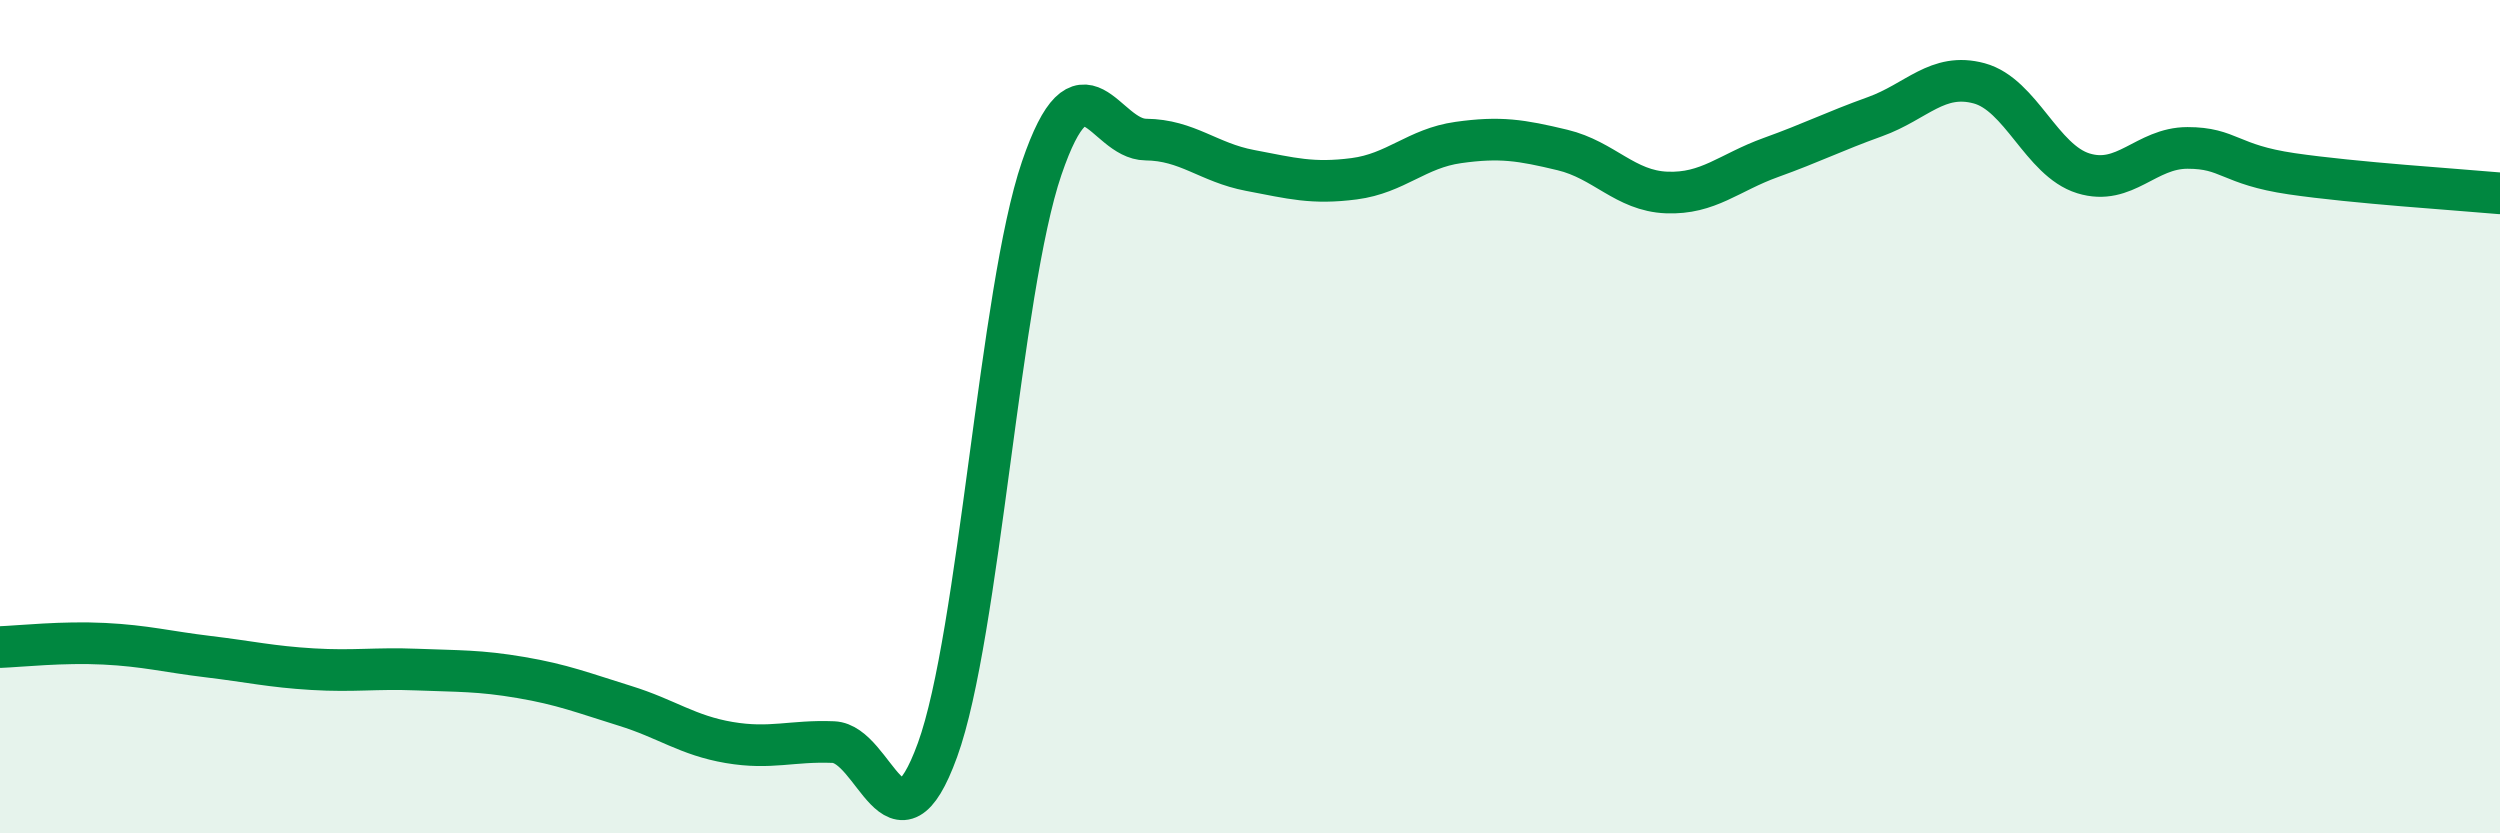
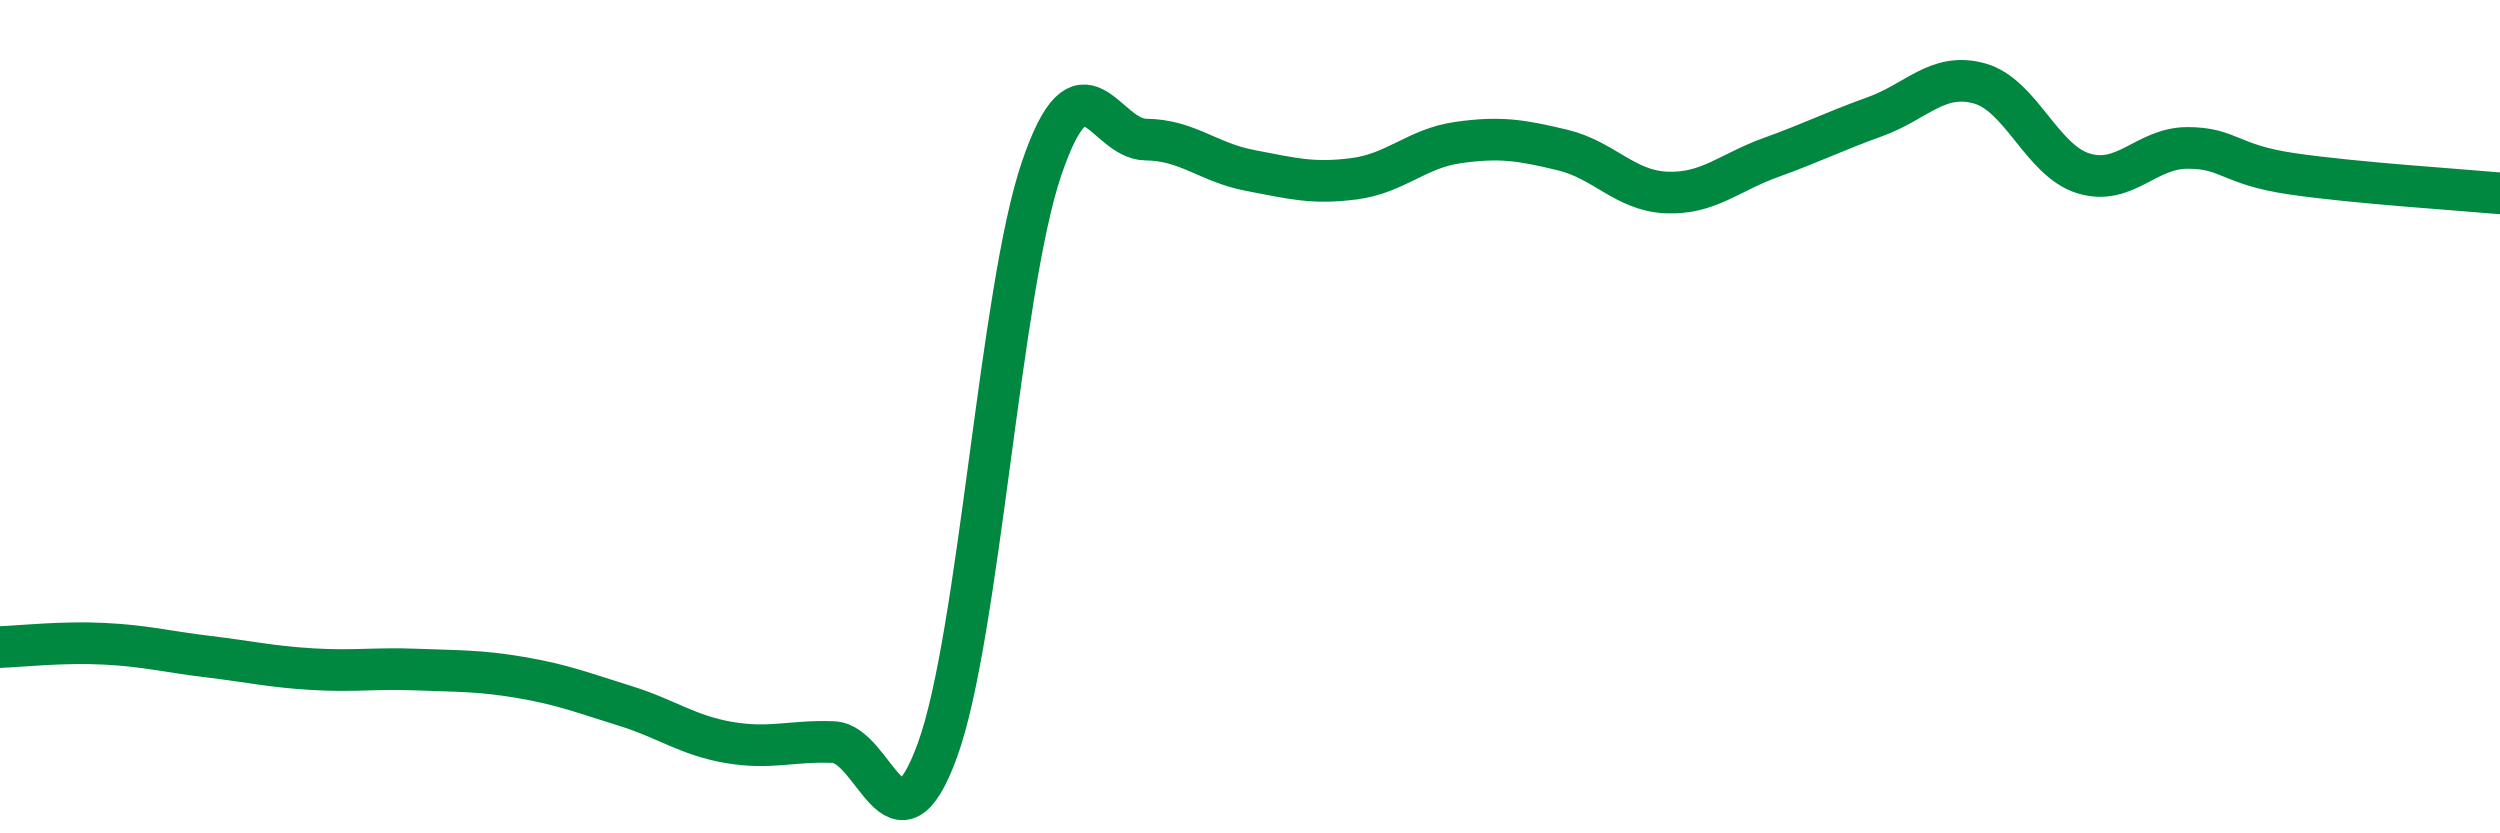
<svg xmlns="http://www.w3.org/2000/svg" width="60" height="20" viewBox="0 0 60 20">
-   <path d="M 0,15.53 C 0.5,15.51 1.5,15.4 2.5,15.45 C 3.5,15.5 4,15.64 5,15.76 C 6,15.88 6.5,16 7.5,16.06 C 8.5,16.12 9,16.03 10,16.07 C 11,16.11 11.5,16.09 12.5,16.26 C 13.5,16.43 14,16.63 15,16.94 C 16,17.25 16.5,17.65 17.5,17.82 C 18.5,17.99 19,17.77 20,17.81 C 21,17.85 21.5,20.75 22.5,18 C 23.5,15.25 24,6.97 25,4.04 C 26,1.11 26.5,3.34 27.5,3.35 C 28.5,3.36 29,3.9 30,4.09 C 31,4.28 31.5,4.42 32.5,4.29 C 33.5,4.16 34,3.56 35,3.42 C 36,3.28 36.5,3.36 37.5,3.6 C 38.5,3.84 39,4.58 40,4.62 C 41,4.66 41.5,4.14 42.5,3.78 C 43.5,3.42 44,3.16 45,2.8 C 46,2.44 46.5,1.73 47.5,2 C 48.5,2.27 49,3.85 50,4.16 C 51,4.47 51.5,3.55 52.5,3.55 C 53.5,3.55 53.5,3.95 55,4.17 C 56.5,4.39 59,4.55 60,4.64L60 20L0 20Z" fill="#008740" opacity="0.1" stroke-linecap="round" stroke-linejoin="round" />
  <path d="M 0,15.53 C 0.5,15.51 1.5,15.4 2.5,15.45 C 3.5,15.5 4,15.64 5,15.76 C 6,15.88 6.5,16 7.5,16.06 C 8.5,16.12 9,16.03 10,16.07 C 11,16.11 11.5,16.09 12.5,16.26 C 13.5,16.43 14,16.63 15,16.94 C 16,17.25 16.5,17.65 17.5,17.82 C 18.5,17.99 19,17.77 20,17.81 C 21,17.85 21.5,20.75 22.5,18 C 23.5,15.25 24,6.97 25,4.04 C 26,1.11 26.5,3.34 27.5,3.35 C 28.5,3.36 29,3.9 30,4.09 C 31,4.28 31.5,4.42 32.5,4.29 C 33.5,4.16 34,3.56 35,3.42 C 36,3.28 36.5,3.36 37.5,3.6 C 38.5,3.84 39,4.58 40,4.62 C 41,4.66 41.5,4.14 42.5,3.78 C 43.5,3.42 44,3.16 45,2.8 C 46,2.44 46.5,1.73 47.5,2 C 48.5,2.27 49,3.85 50,4.16 C 51,4.47 51.5,3.55 52.5,3.55 C 53.5,3.55 53.5,3.95 55,4.17 C 56.5,4.39 59,4.55 60,4.64" stroke="#008740" stroke-width="1" fill="none" stroke-linecap="round" stroke-linejoin="round" />
</svg>